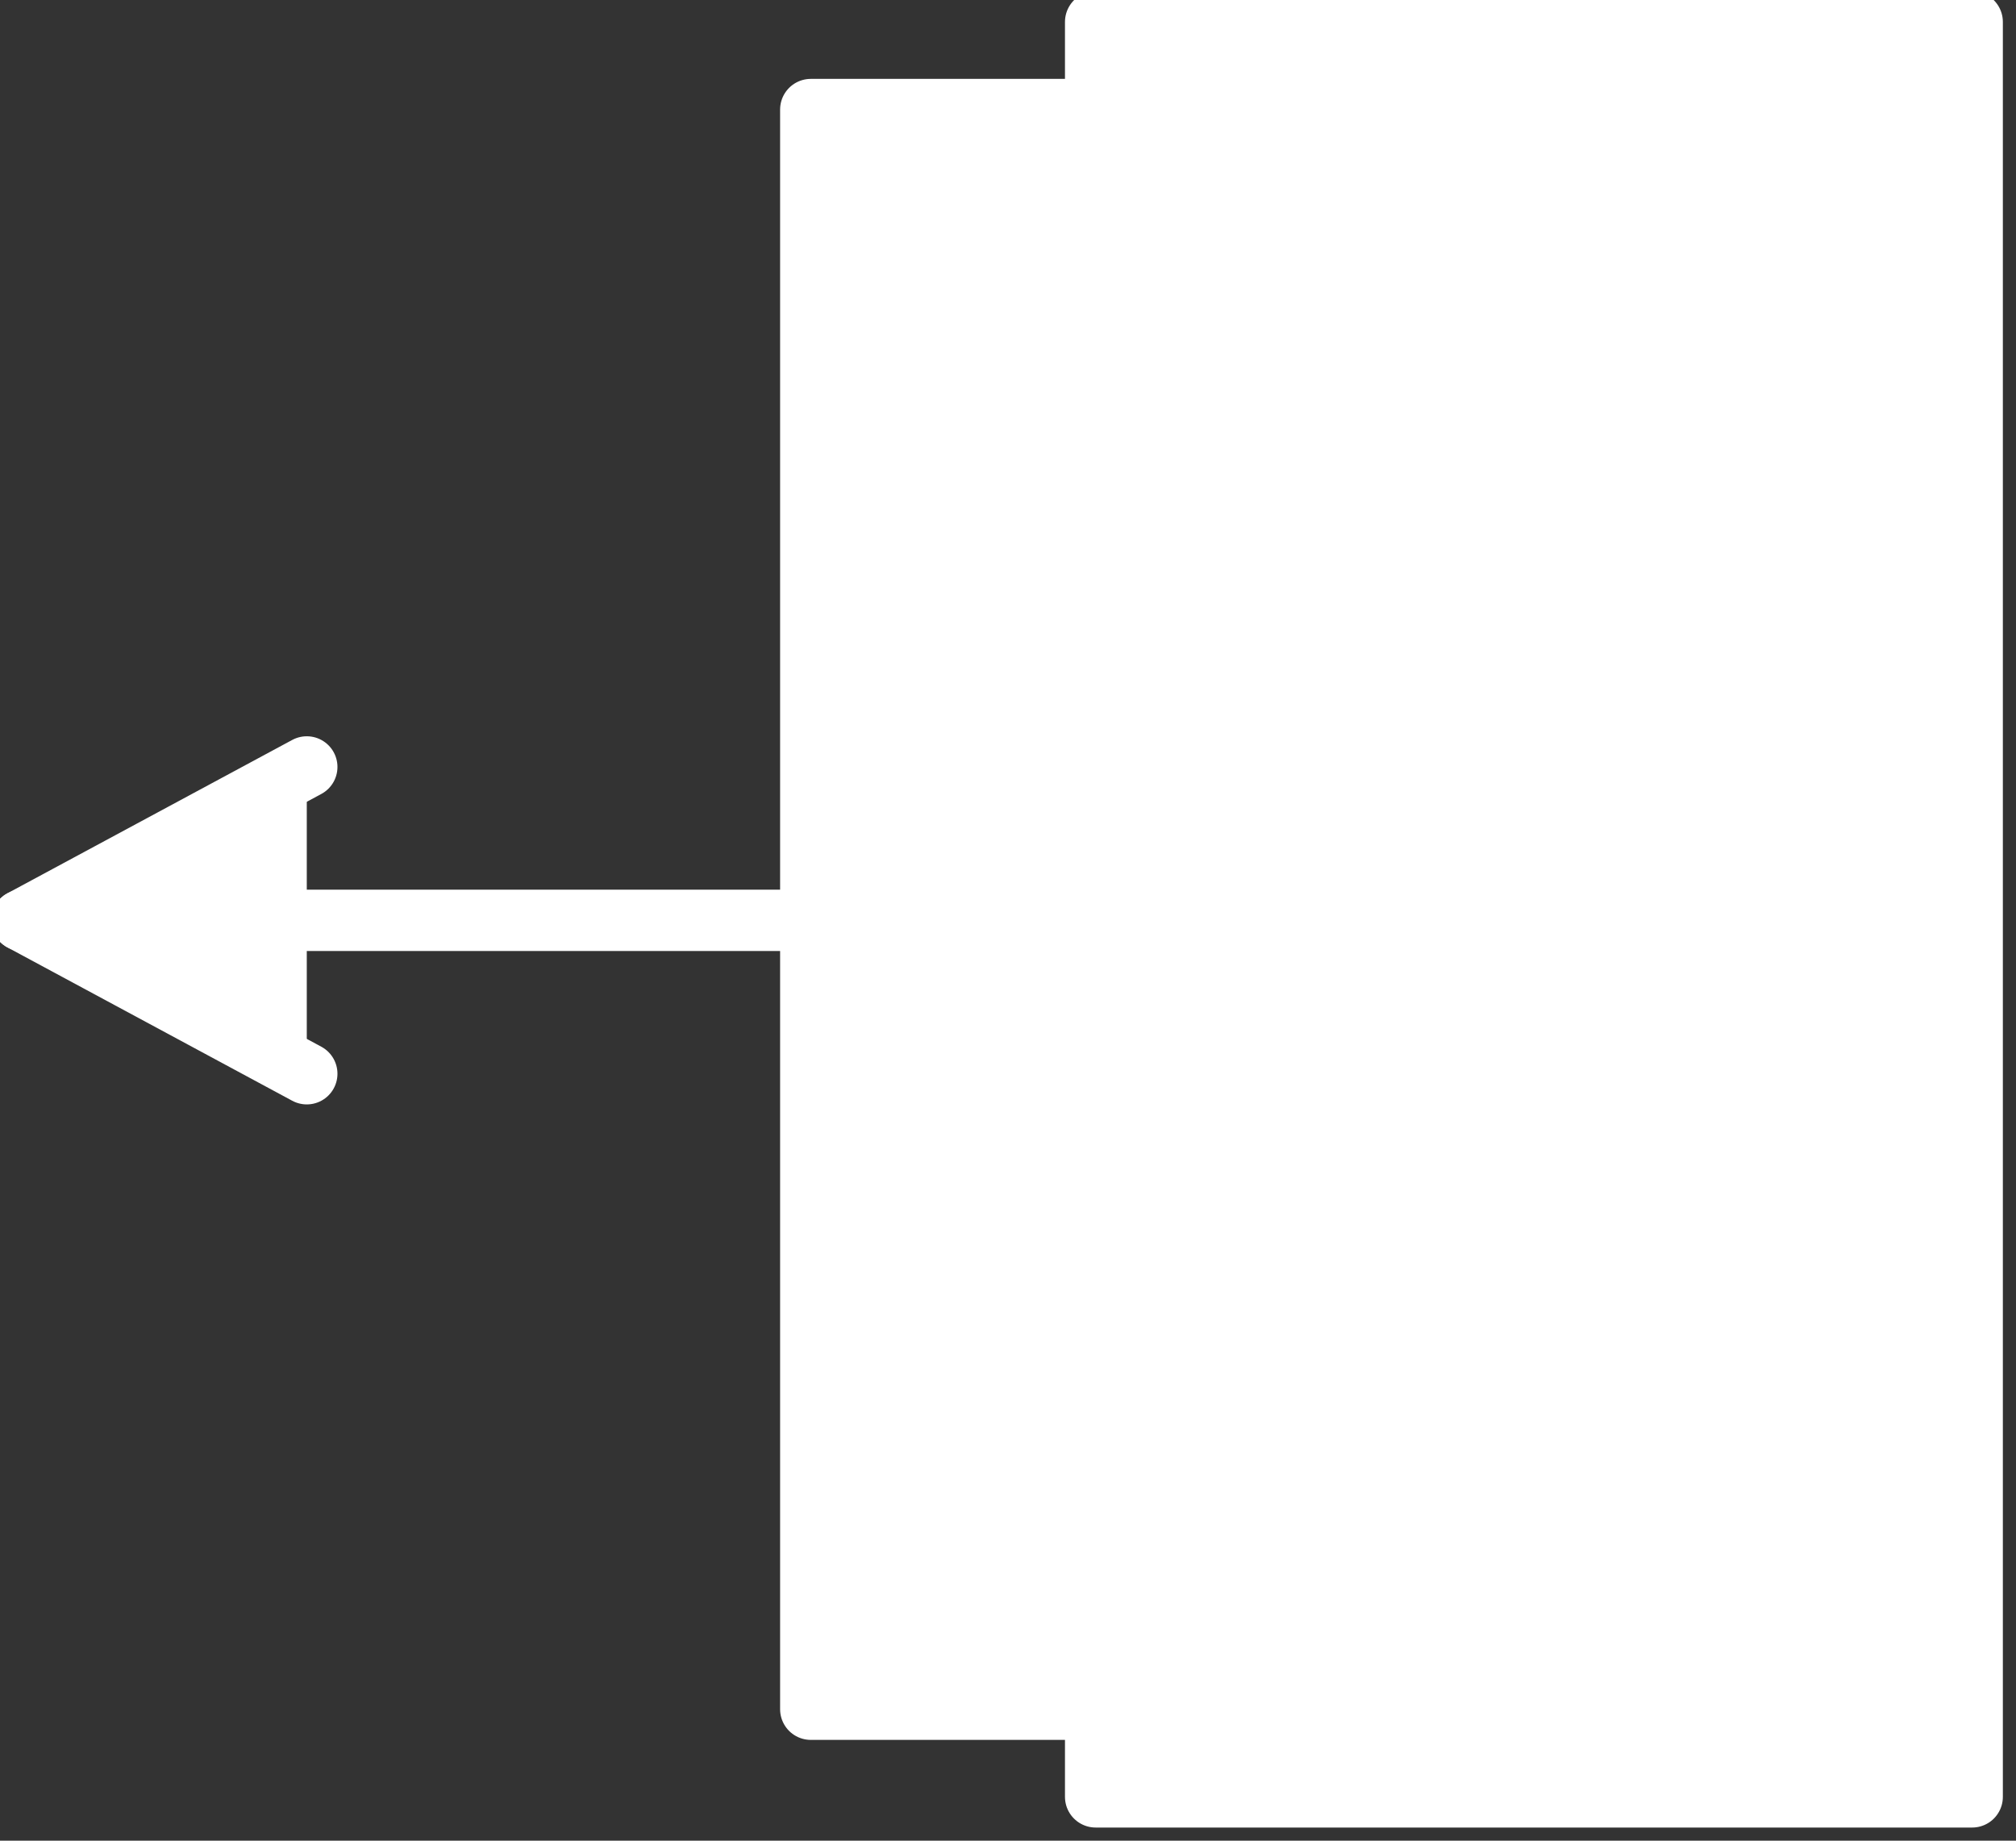
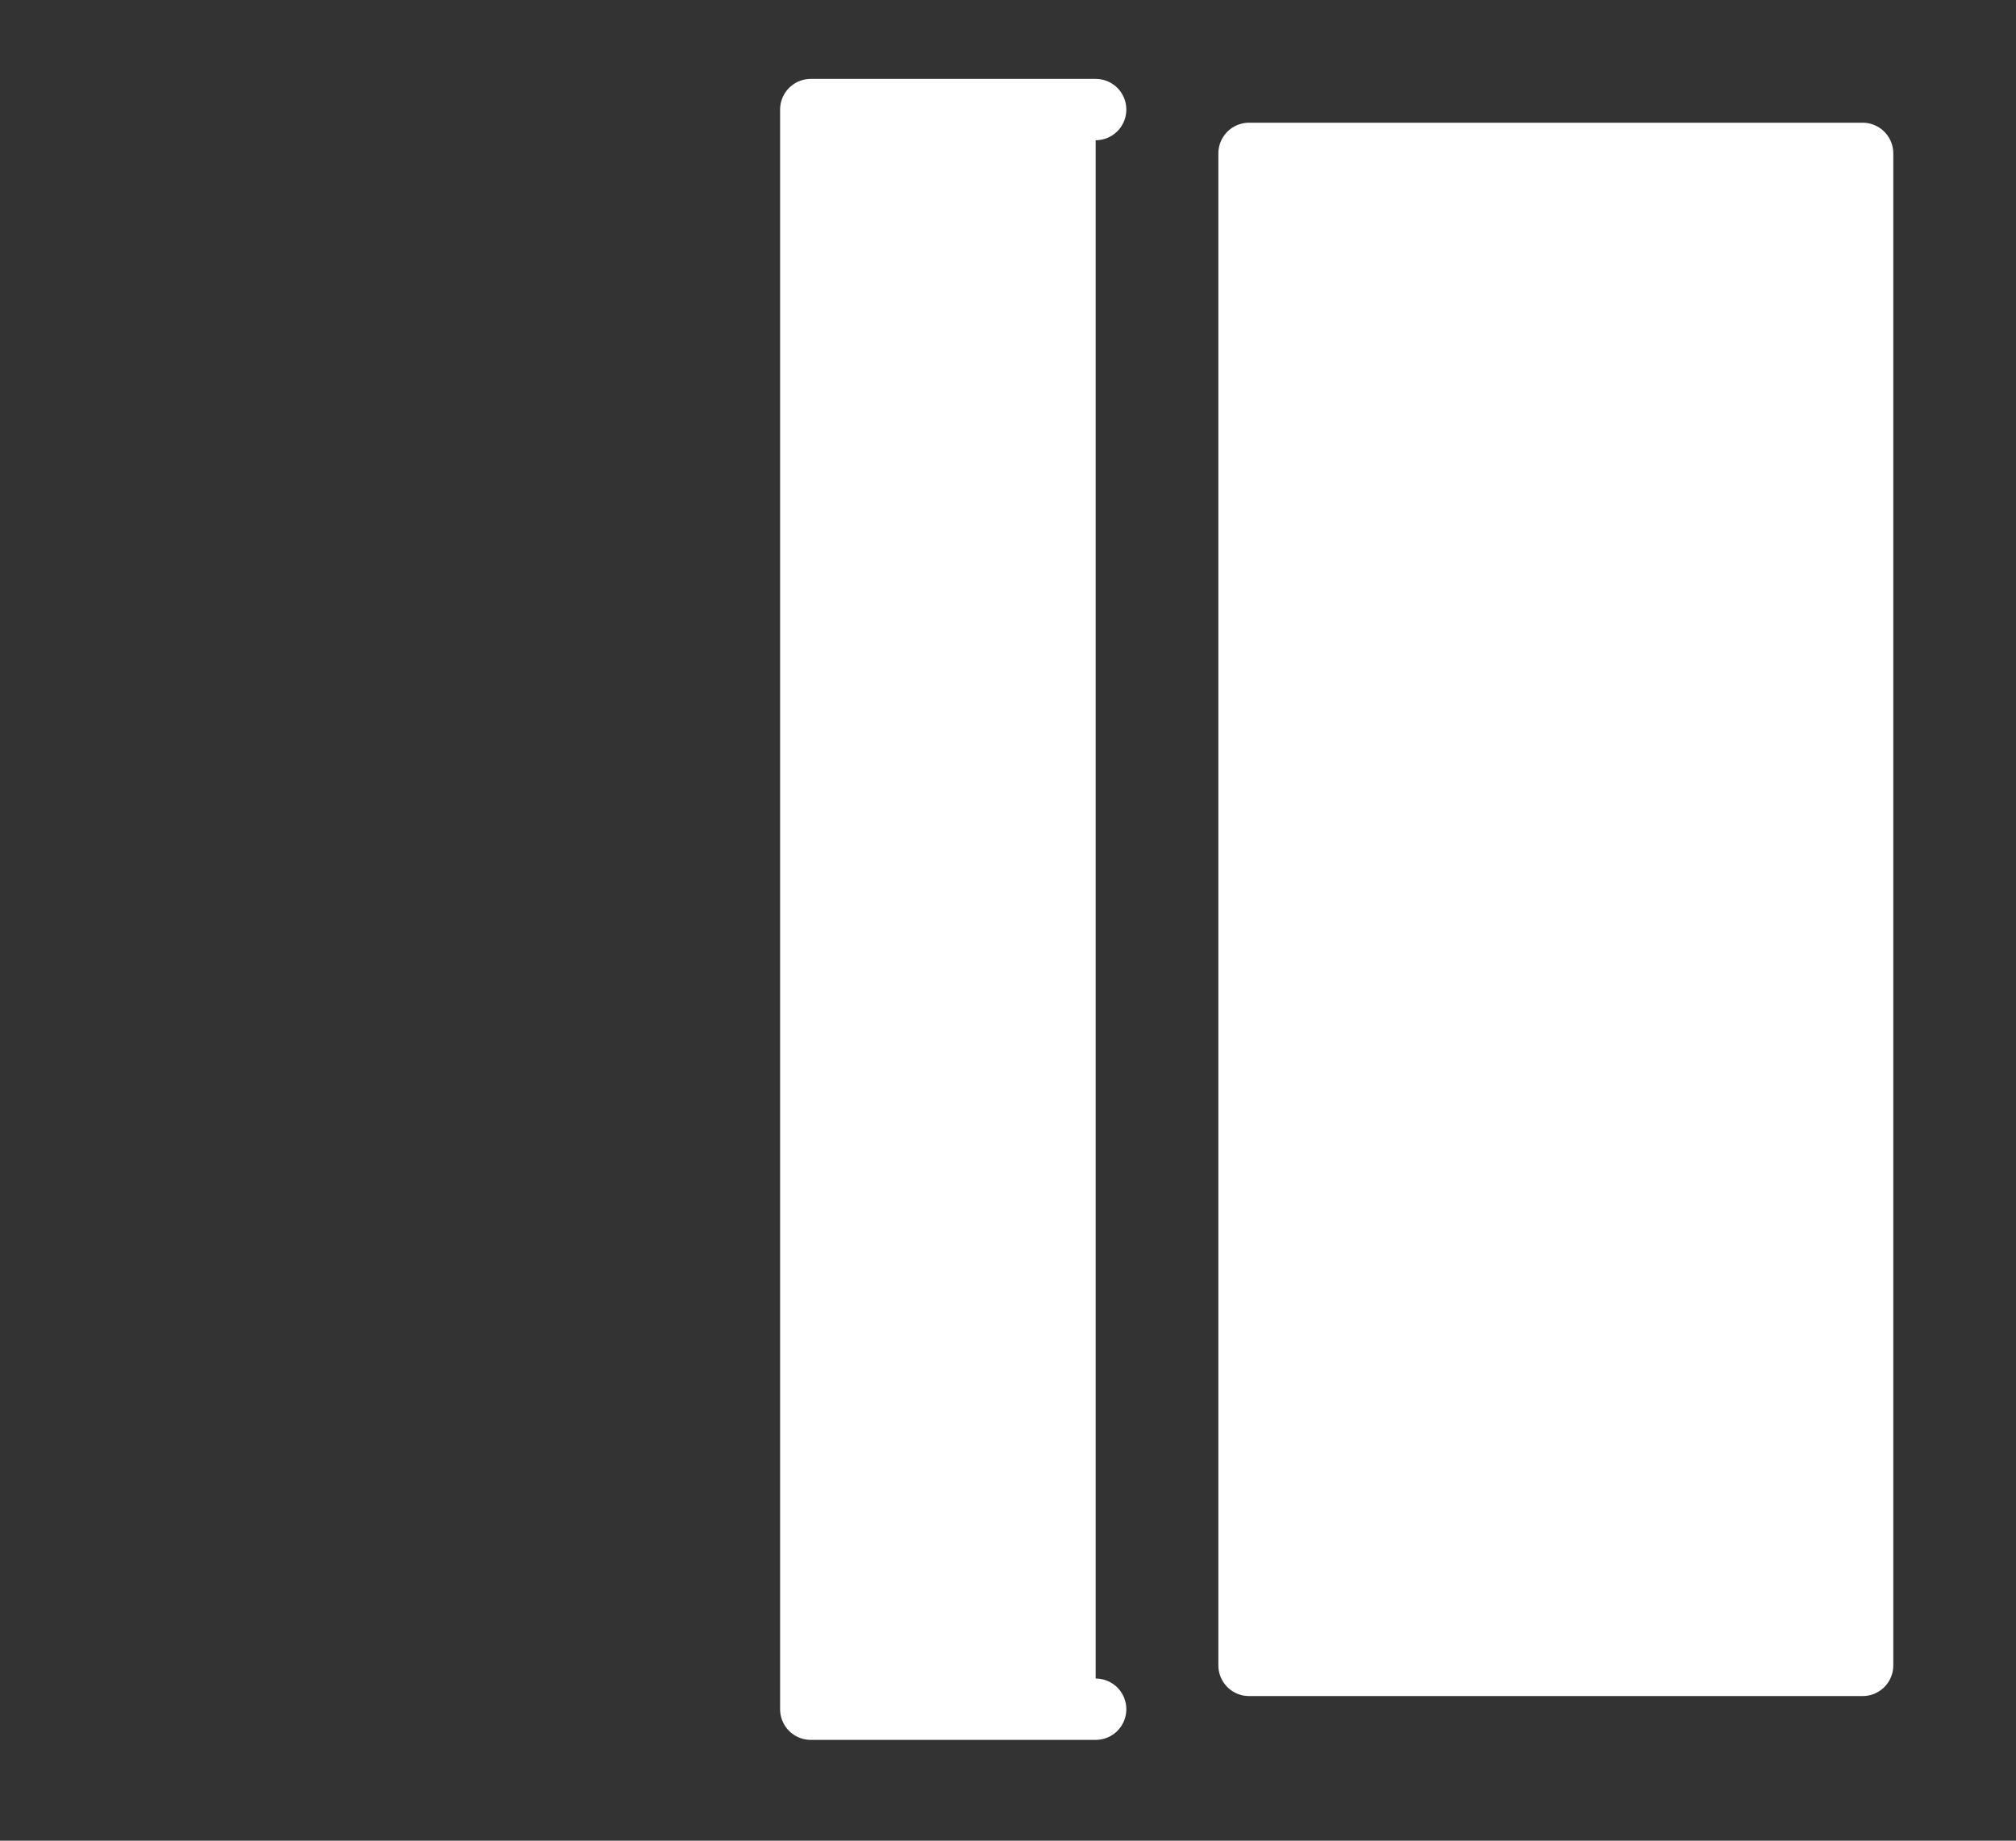
<svg xmlns="http://www.w3.org/2000/svg" version="1.1" id="INCISIONE" x="0px" y="0px" viewBox="0 0 9.2 8.4" style="enable-background:new 0 0 9.2 8.4;" xml:space="preserve">
  <rect x="0" y="0" width="9.2" height="8.4" fill="#333333" stroke="none" />
  <style type="text/css">
	.st0{fill:#FFFFFF;stroke:#FFFFFF;stroke-width:0.28;stroke-linecap:round;stroke-linejoin:round;}
	.st1{fill:none;stroke:#FFFFFF;stroke-width:0.28;stroke-linecap:round;stroke-linejoin:round;}
</style>
  <g id="LWPOLYLINE">
-     <rect x="5" y="0.1" class="st0" width="4" height="8.1" />
-   </g>
+     </g>
  <g id="LWPOLYLINE-2">
    <rect x="5.7" y="0.7" class="st0" width="2.8" height="6.9" />
  </g>
  <g id="LWPOLYLINE-3">
    <polyline class="st0" points="5,7.8 3.7,7.8 3.7,0.5 5,0.5  " />
  </g>
  <g id="LWPOLYLINE-4">
-     <line class="st1" x1="0.1" y1="4.2" x2="3.7" y2="4.2" />
-   </g>
+     </g>
  <g id="LWPOLYLINE-5">
-     <polyline class="st0" points="1.4,4.9 0.1,4.2 1.4,3.5  " />
-   </g>
+     </g>
</svg>